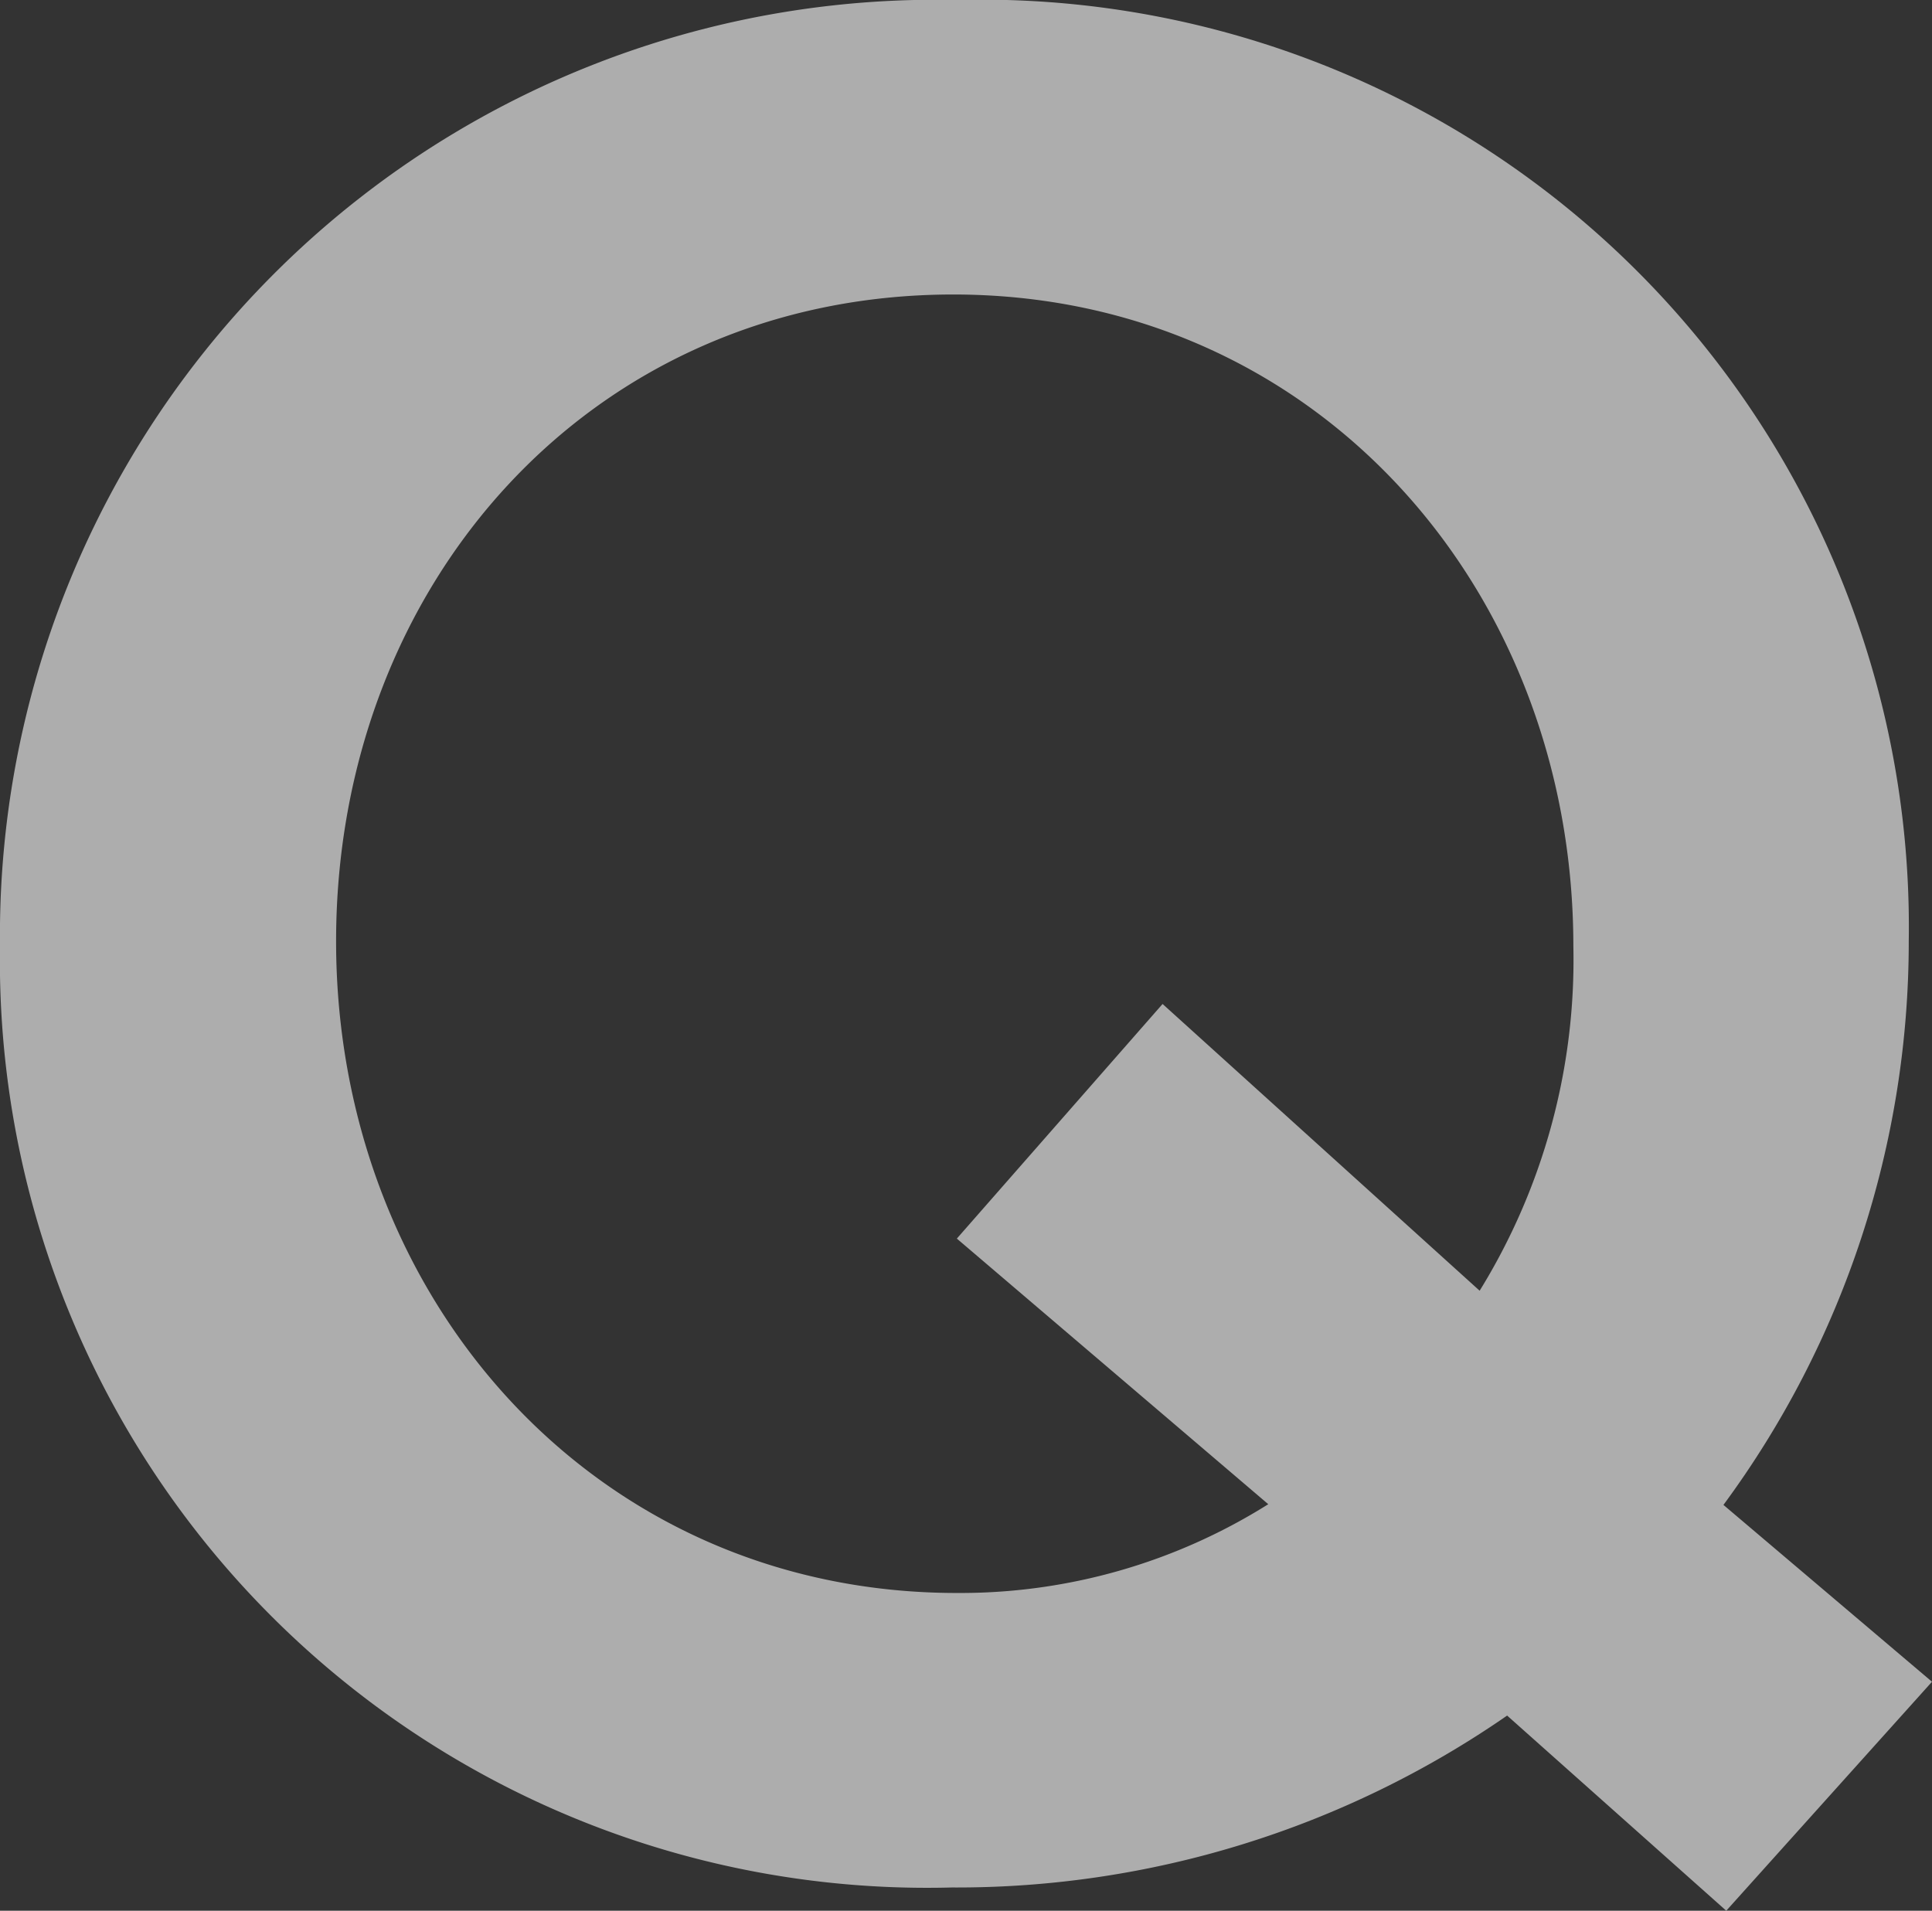
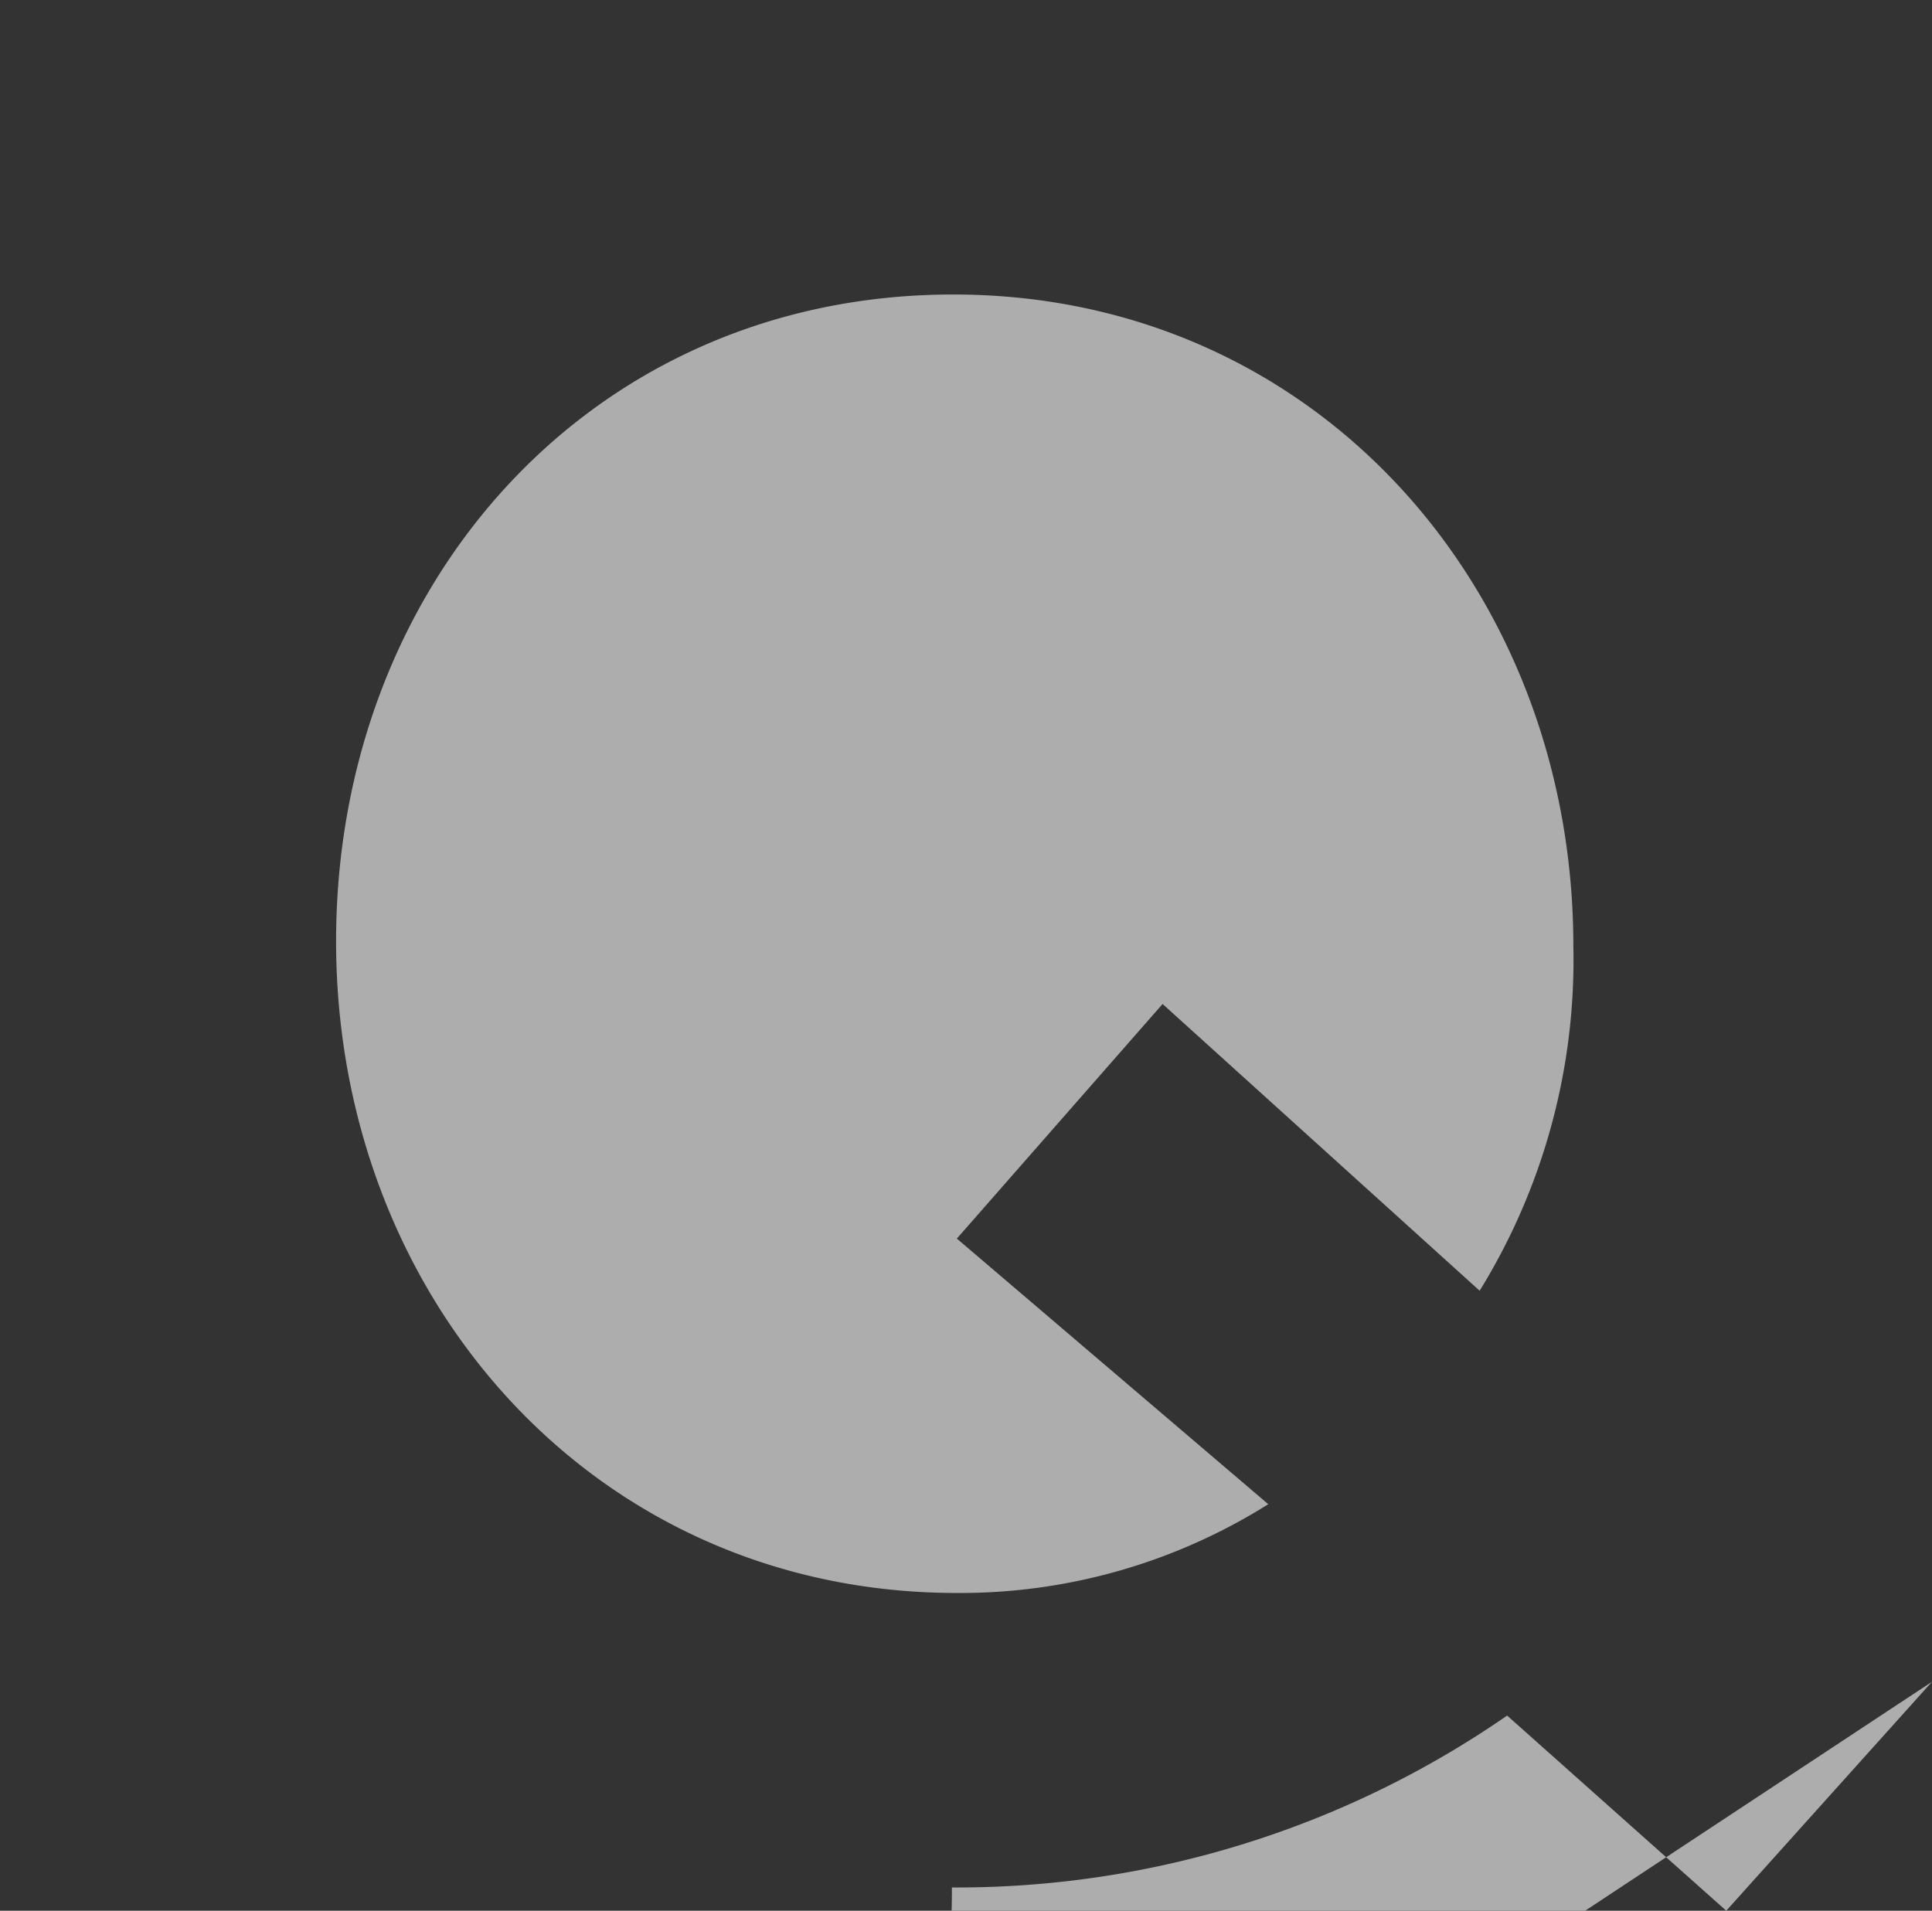
<svg xmlns="http://www.w3.org/2000/svg" viewBox="0 0 27.42 27.12">
  <rect x="0" y="0" width="27.42" height="27.12" fill="#333333" stroke="none" />
  <defs>
    <style>.cls-1{opacity:0.6;}.cls-2{fill:#fff;}</style>
  </defs>
  <g id="レイヤー_2" data-name="レイヤー 2">
    <g id="レイヤー_1-2" data-name="レイヤー 1">
      <g class="cls-1">
-         <path class="cls-2" d="M27.42,23.87,24.5,27.12l-3.11-2.77a13.72,13.72,0,0,1-7.88,2.44A13.16,13.16,0,0,1,0,13.43,13.28,13.28,0,0,1,13.58,0,13.16,13.16,0,0,1,27.09,13.36a13.47,13.47,0,0,1-2.63,8ZM13.58,17.58l2.92-3.33L21,18.32a8.94,8.94,0,0,0,1.33-4.89c0-5.07-3.66-9.25-8.8-9.25S4.77,8.29,4.77,13.36s3.67,9.25,8.81,9.25A8.21,8.21,0,0,0,18,21.35Z" />
+         <path class="cls-2" d="M27.42,23.87,24.5,27.12l-3.11-2.77a13.72,13.72,0,0,1-7.88,2.44a13.47,13.47,0,0,1-2.63,8ZM13.58,17.58l2.92-3.33L21,18.32a8.94,8.94,0,0,0,1.33-4.89c0-5.07-3.66-9.25-8.8-9.25S4.77,8.29,4.77,13.36s3.67,9.25,8.81,9.25A8.21,8.21,0,0,0,18,21.35Z" />
      </g>
    </g>
  </g>
</svg>